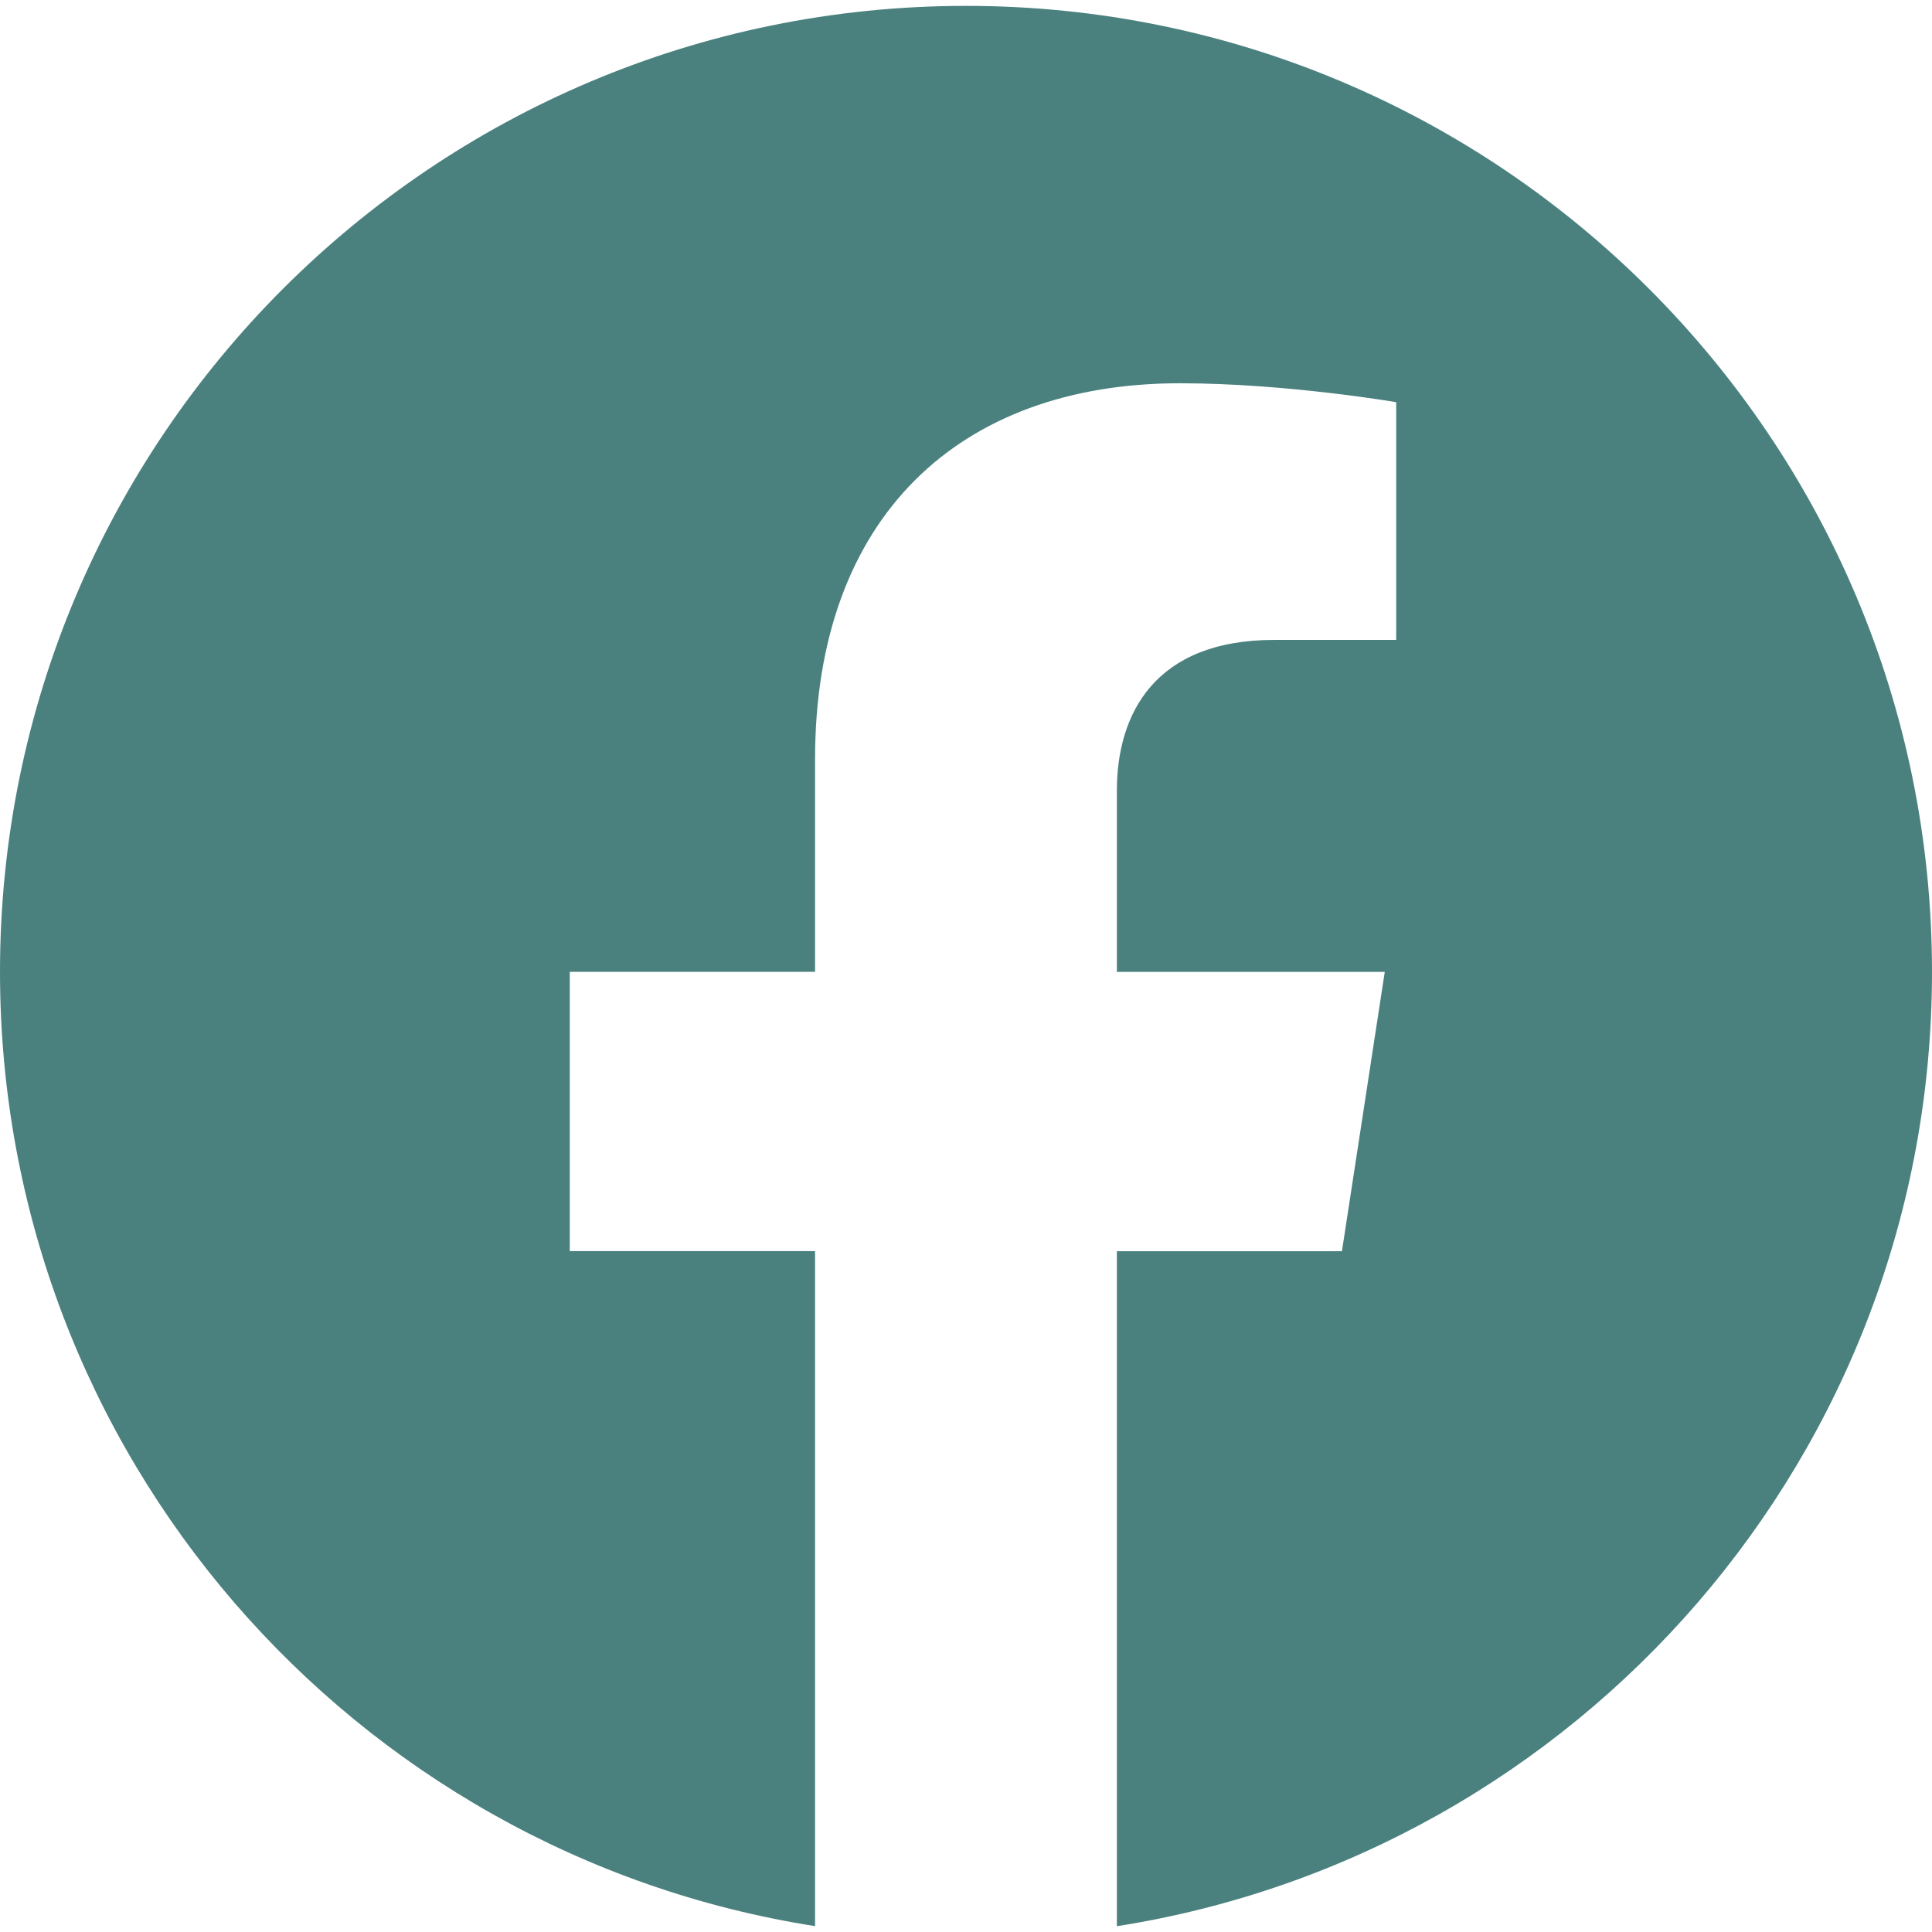
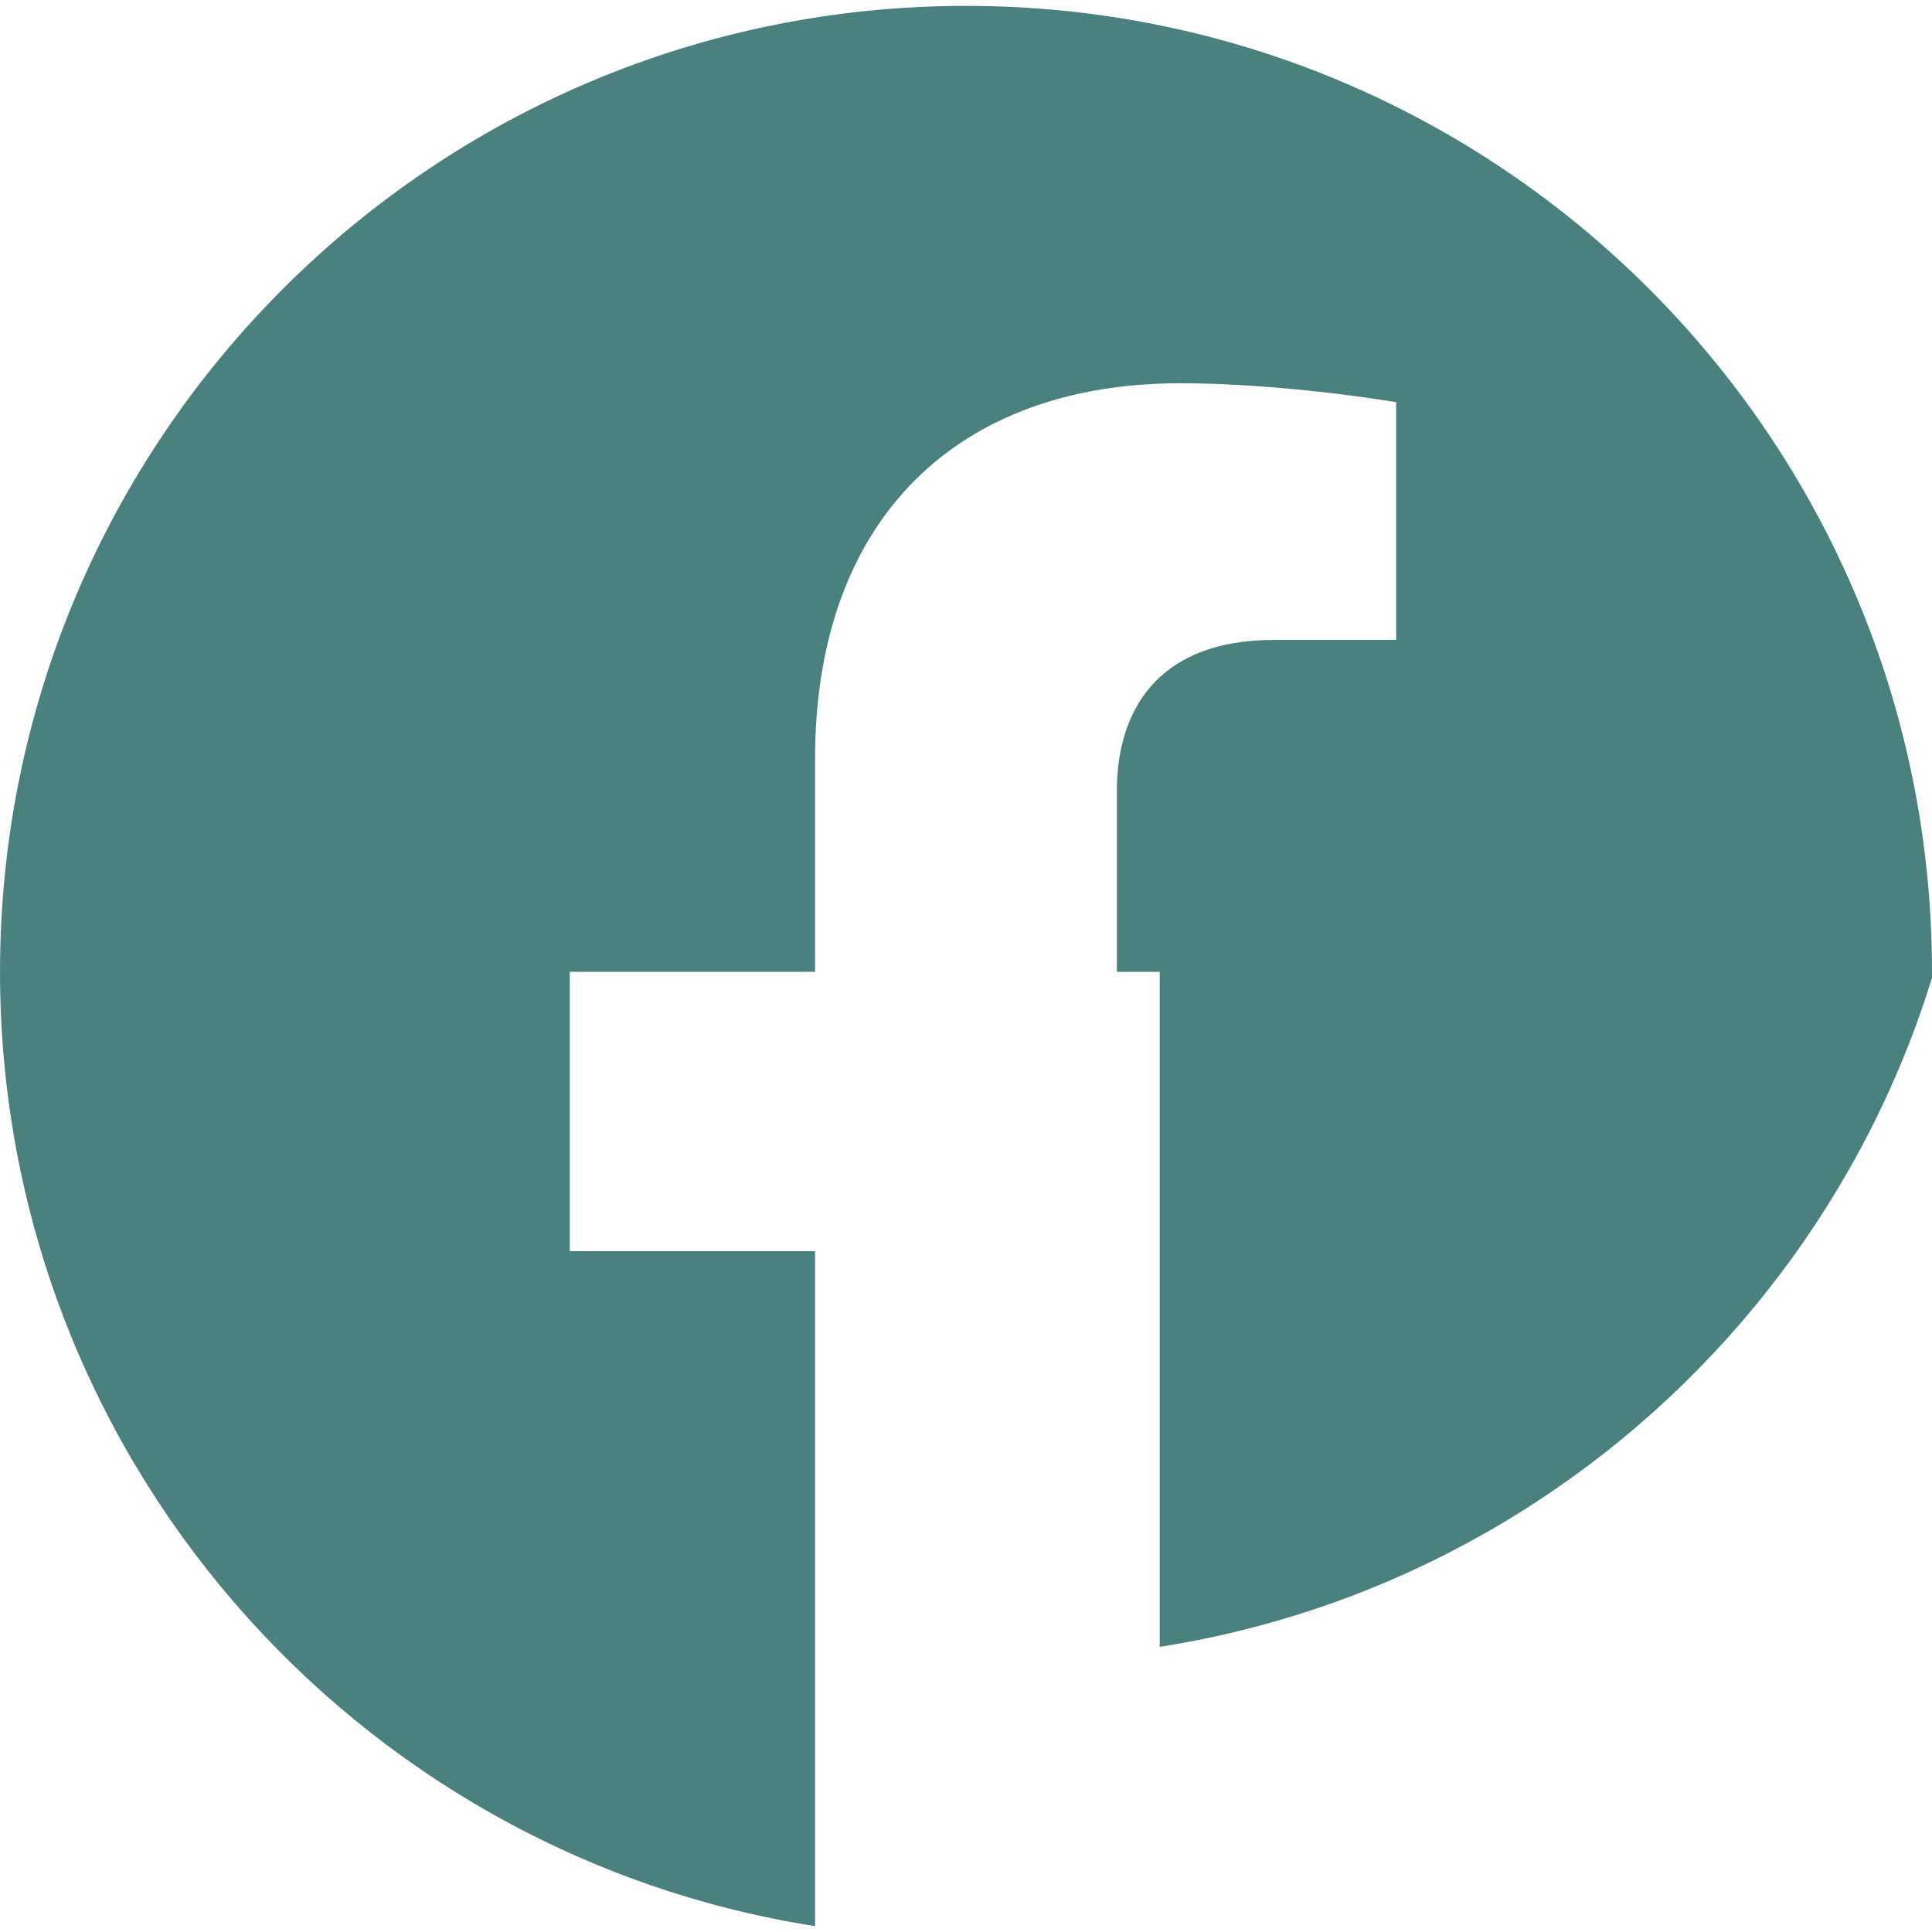
<svg xmlns="http://www.w3.org/2000/svg" width="100%" height="100%" viewBox="0 0 24 24" version="1.1" xml:space="preserve" style="fill-rule:evenodd;clip-rule:evenodd;stroke-linejoin:round;stroke-miterlimit:2;">
-   <path d="M24,12.073c0,-6.627 -5.373,-12 -12,-12c-6.627,-0 -12,5.373 -12,12c0,5.99 4.388,10.954 10.125,11.854l0,-8.385l-3.047,0l0,-3.47l3.047,0l0,-2.642c0,-3.007 1.792,-4.669 4.533,-4.669c1.312,0 2.686,0.235 2.686,0.235l0,2.953l-1.514,0c-1.491,0 -1.956,0.925 -1.956,1.874l-0,2.25l3.328,0l-0.532,3.47l-2.796,-0l-0,8.385c5.738,-0.901 10.126,-5.866 10.126,-11.855Z" style="fill:#4a817f;fill-rule:nonzero;" />
+   <path d="M24,12.073c0,-6.627 -5.373,-12 -12,-12c-6.627,-0 -12,5.373 -12,12c0,5.99 4.388,10.954 10.125,11.854l0,-8.385l-3.047,0l0,-3.47l3.047,0l0,-2.642c0,-3.007 1.792,-4.669 4.533,-4.669c1.312,0 2.686,0.235 2.686,0.235l0,2.953l-1.514,0c-1.491,0 -1.956,0.925 -1.956,1.874l-0,2.25l3.328,0l-2.796,-0l-0,8.385c5.738,-0.901 10.126,-5.866 10.126,-11.855Z" style="fill:#4a817f;fill-rule:nonzero;" />
</svg>